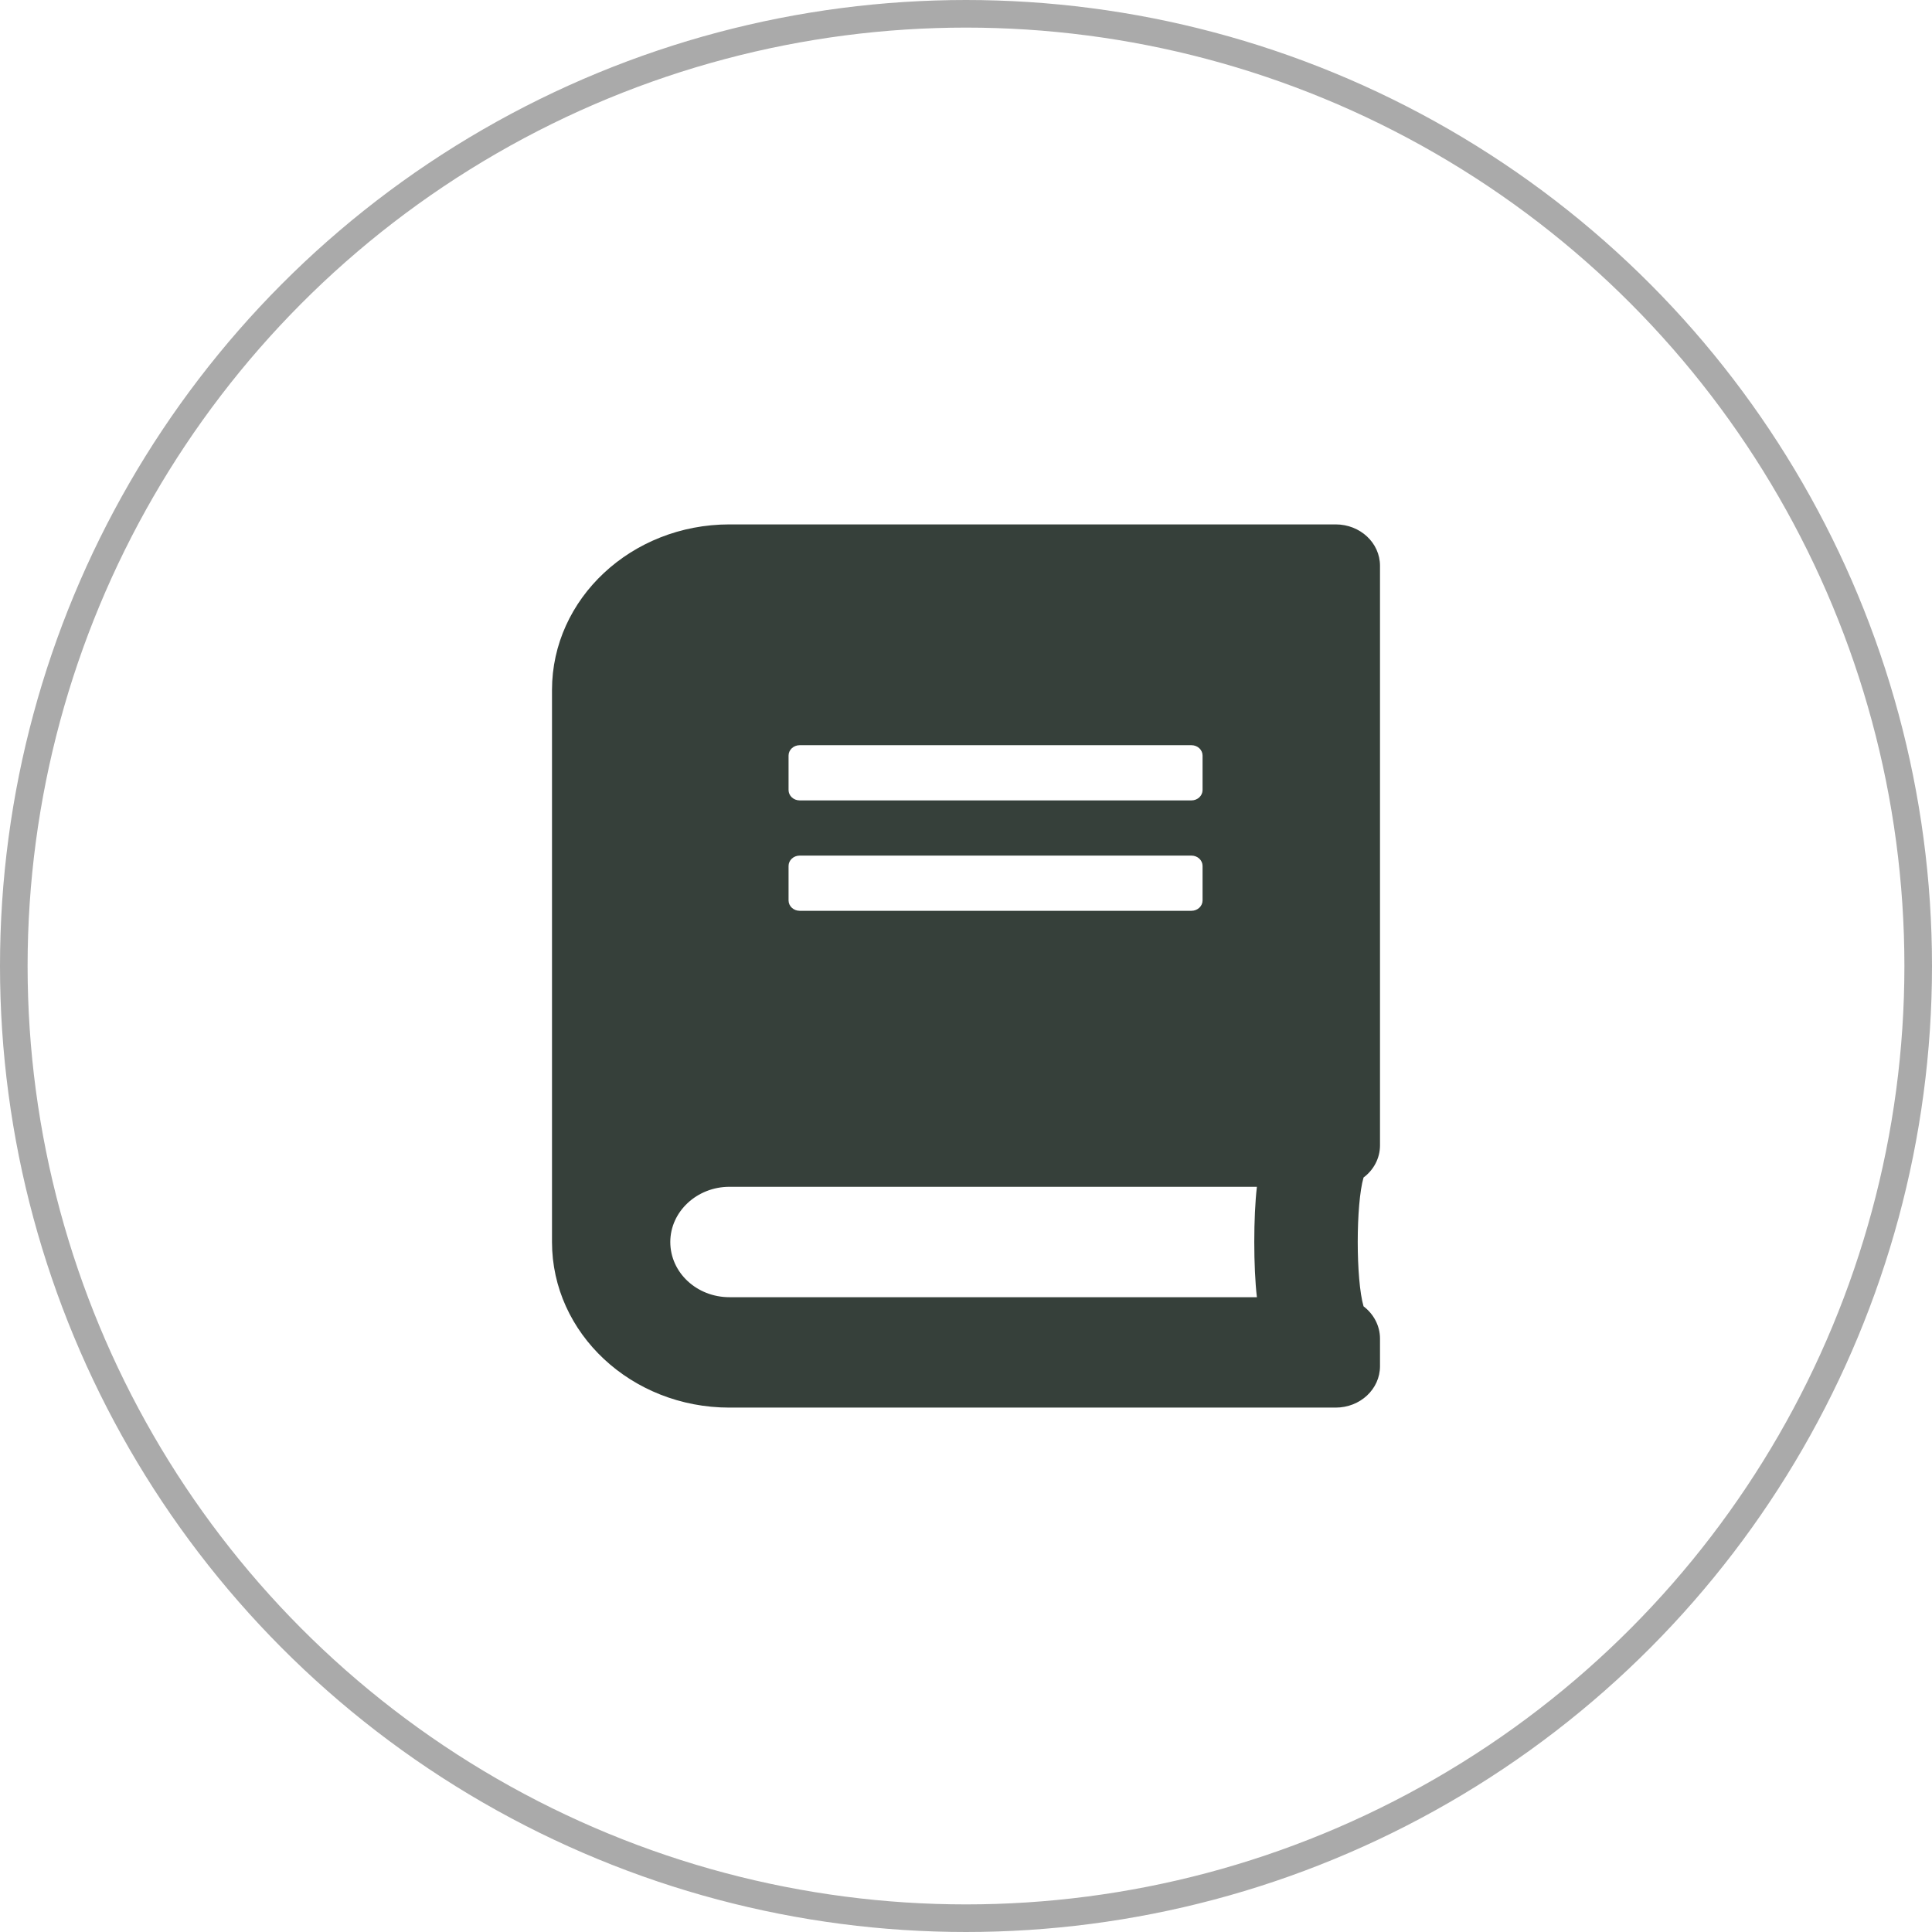
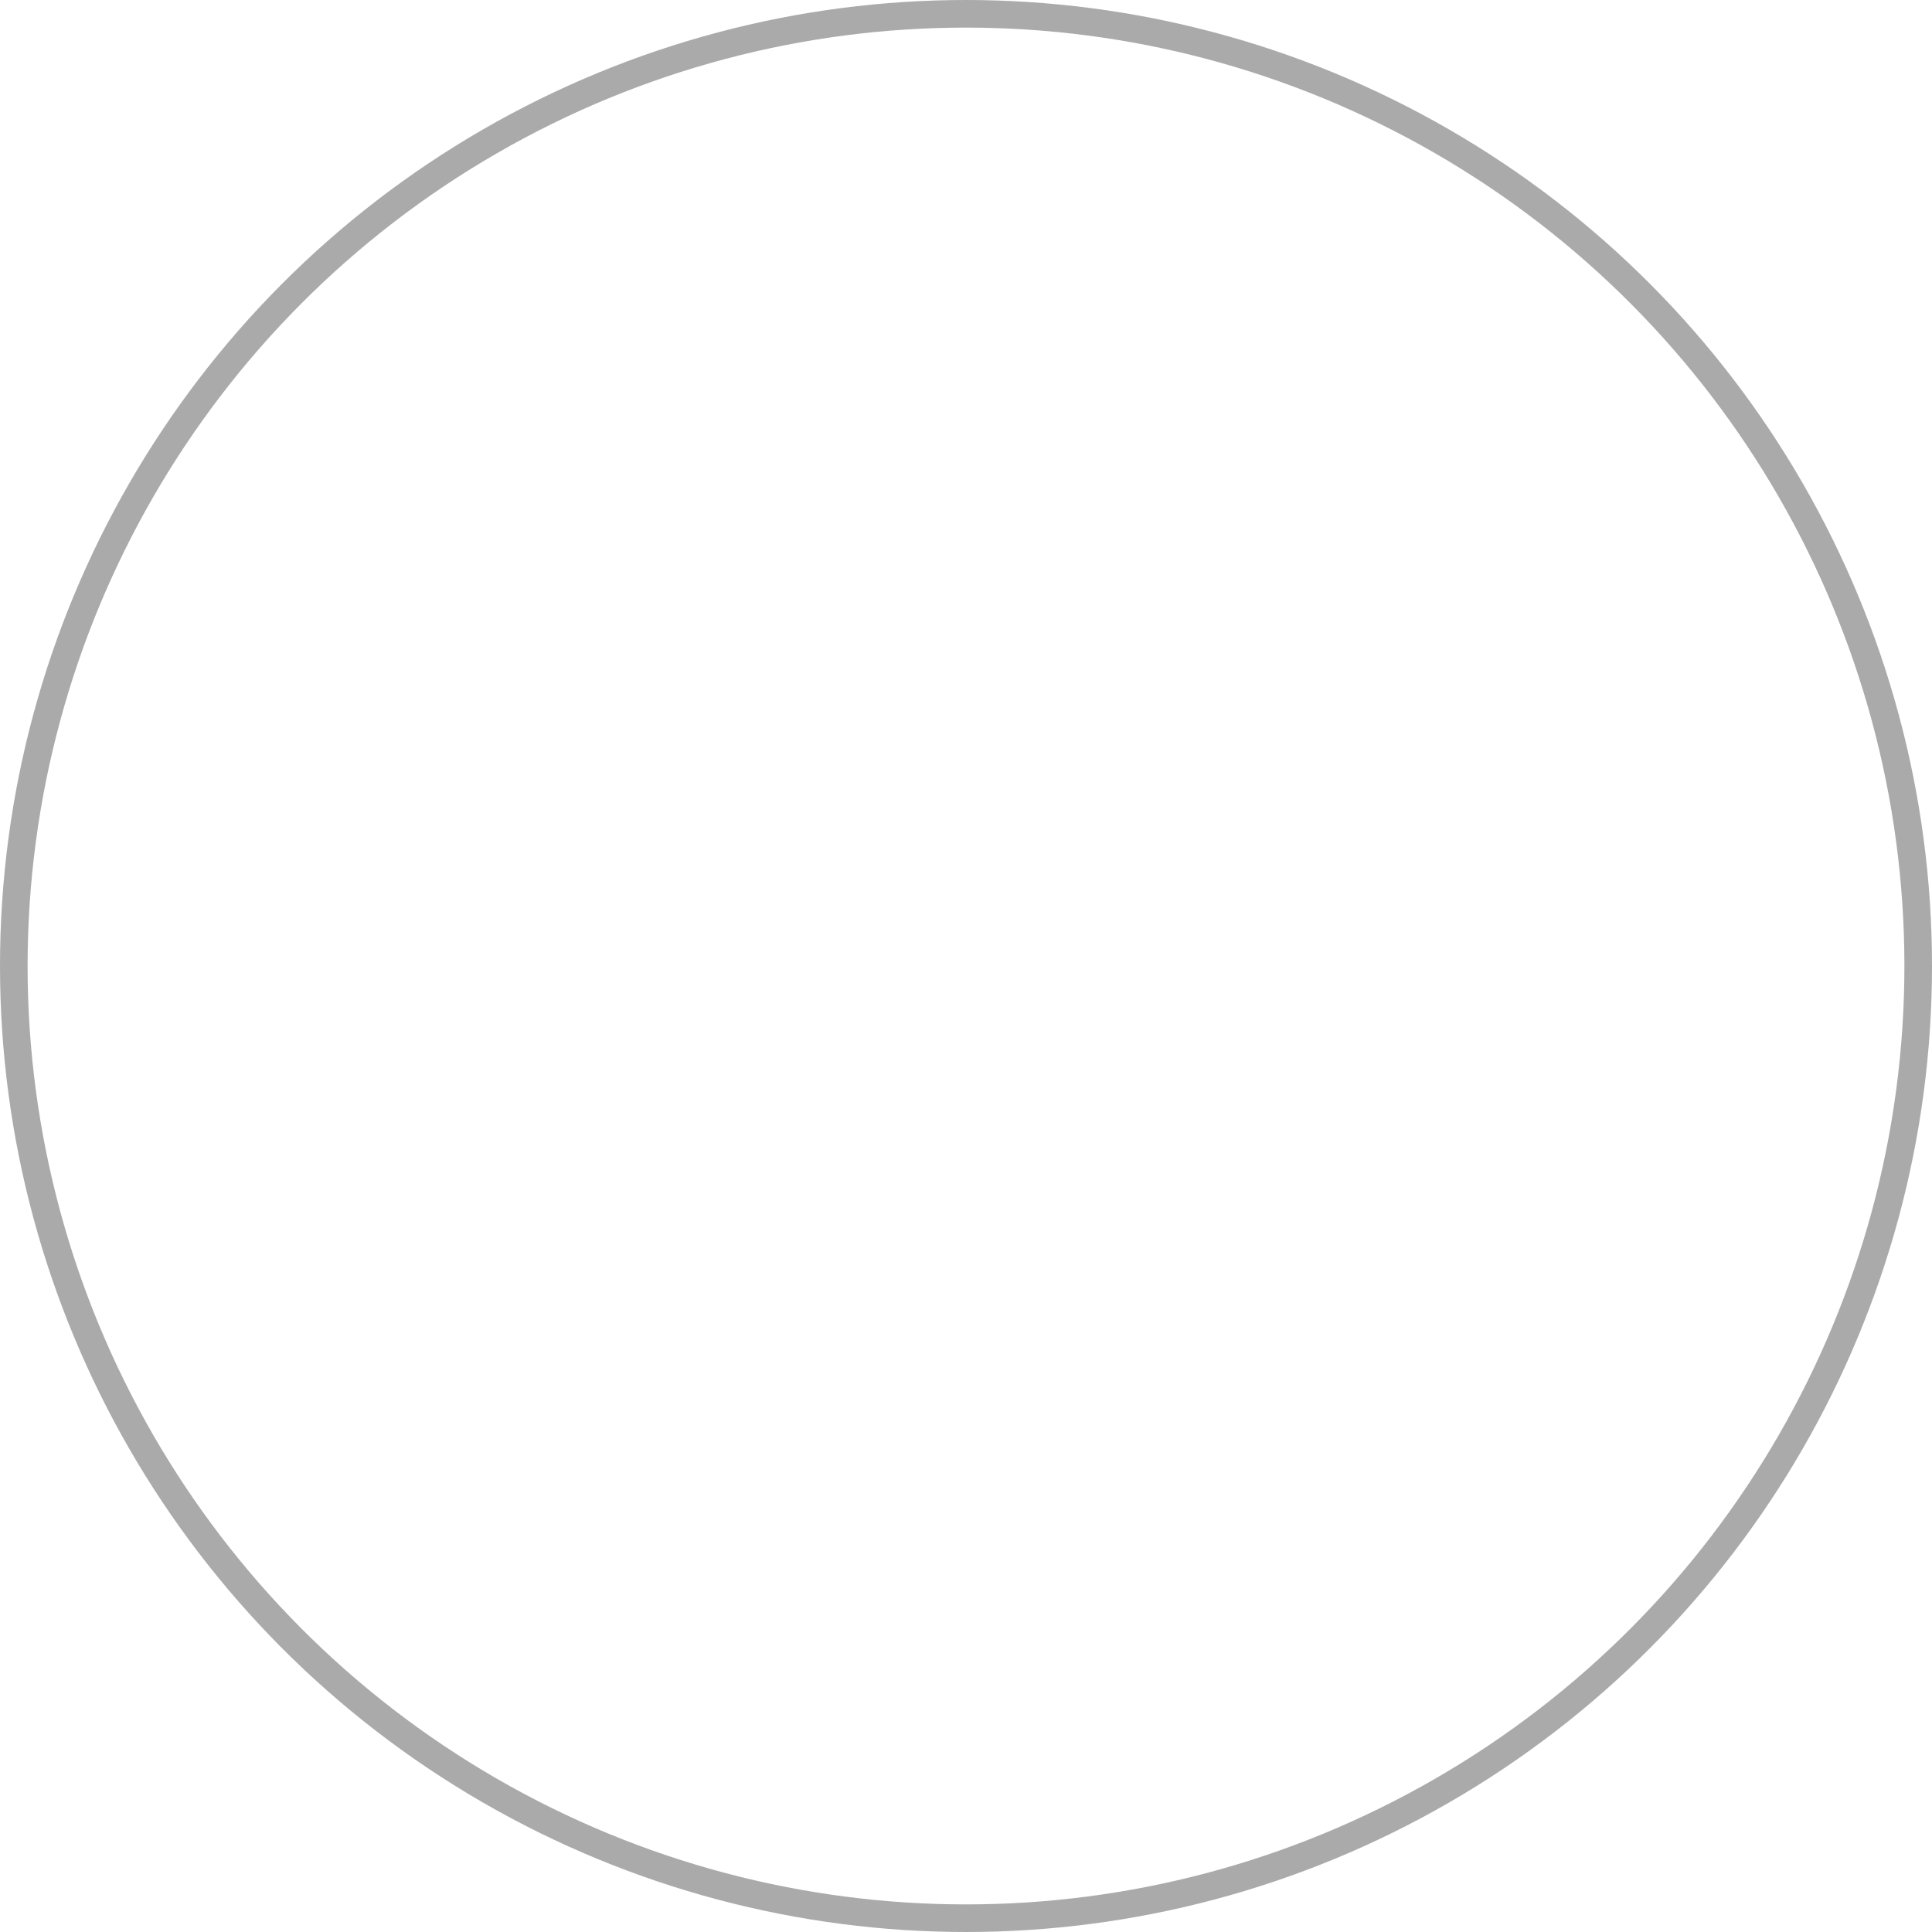
<svg xmlns="http://www.w3.org/2000/svg" width="70" height="70" viewBox="0 0 70 70" fill="none">
-   <path d="M50 41.5V20.5C50 19.669 49.283 19 48.393 19H26.429C22.88 19 20 21.688 20 25V45C20 48.312 22.88 51 26.429 51H48.393C49.283 51 50 50.331 50 49.5V48.5C50 48.031 49.766 47.606 49.404 47.331C49.123 46.369 49.123 43.625 49.404 42.663C49.766 42.394 50 41.969 50 41.5ZM28.571 27.375C28.571 27.169 28.752 27 28.973 27H43.17C43.391 27 43.571 27.169 43.571 27.375V28.625C43.571 28.831 43.391 29 43.17 29H28.973C28.752 29 28.571 28.831 28.571 28.625V27.375ZM28.571 31.375C28.571 31.169 28.752 31 28.973 31H43.17C43.391 31 43.571 31.169 43.571 31.375V32.625C43.571 32.831 43.391 33 43.17 33H28.973C28.752 33 28.571 32.831 28.571 32.625V31.375ZM45.54 47H26.429C25.243 47 24.286 46.106 24.286 45C24.286 43.9 25.25 43 26.429 43H45.54C45.413 44.069 45.413 45.931 45.54 47Z" fill="#36403A" />
  <circle cx="35" cy="35" r="34.5" stroke="#AAAAAA" />
</svg>